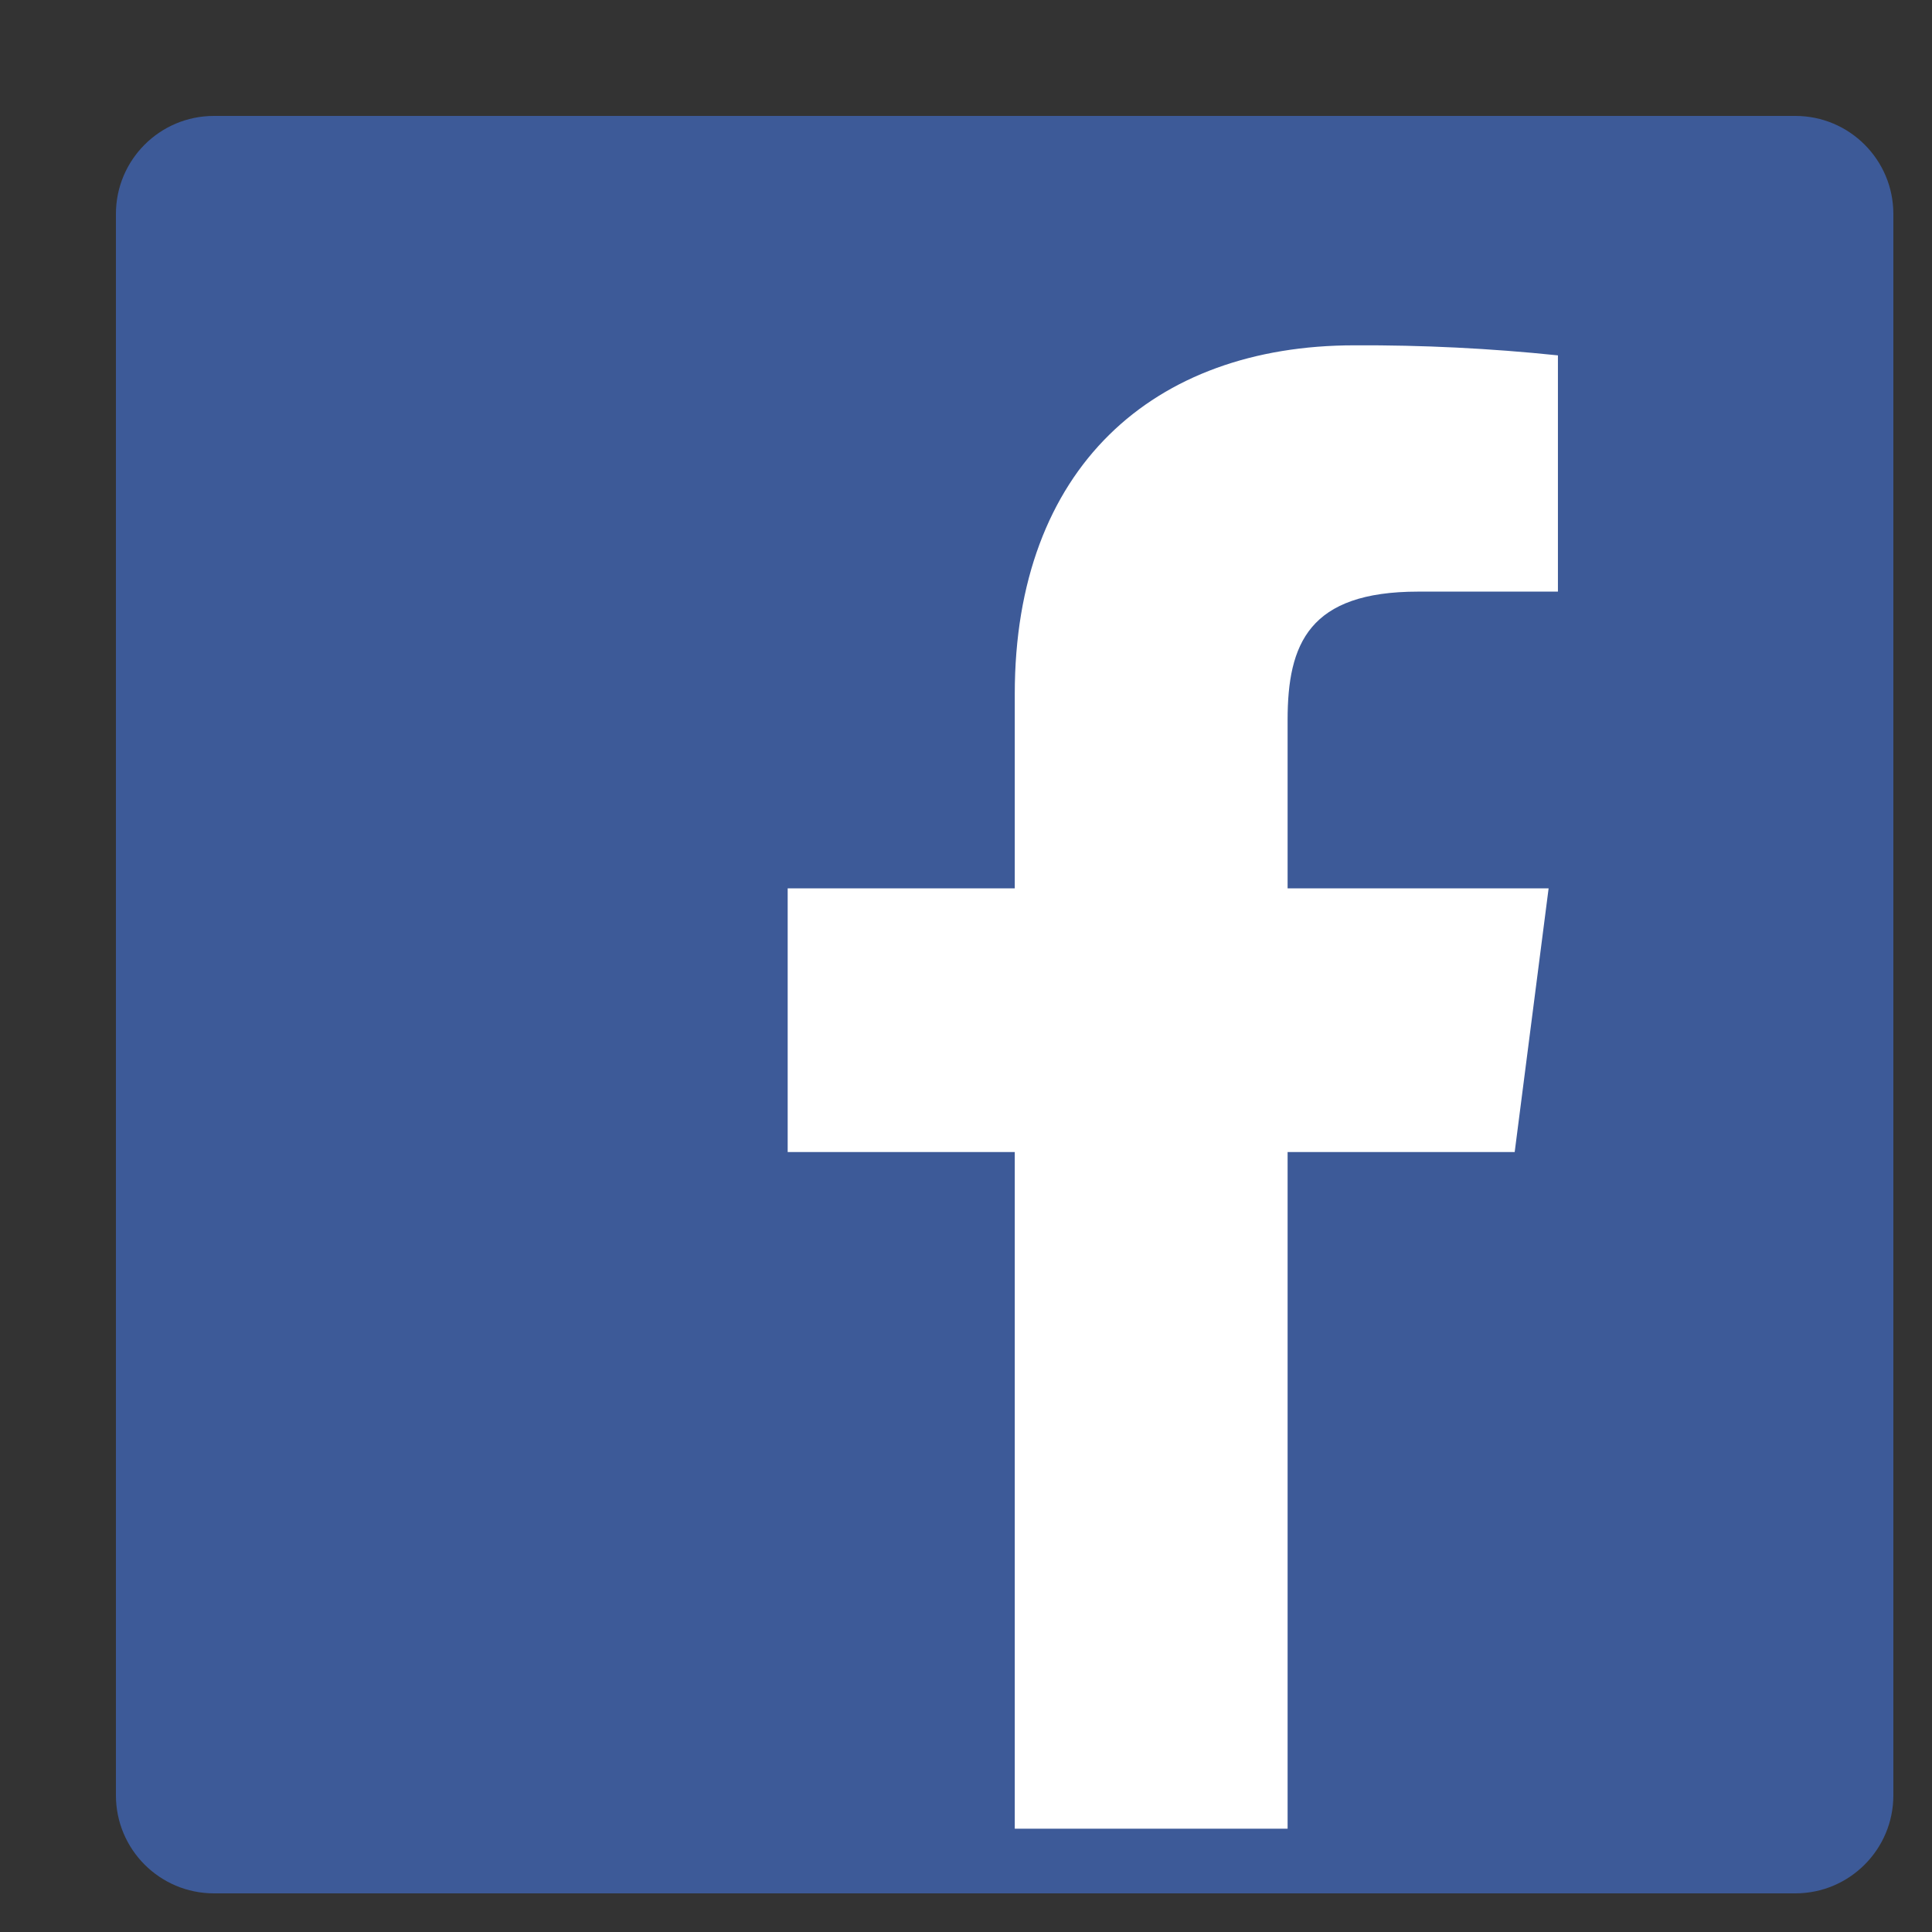
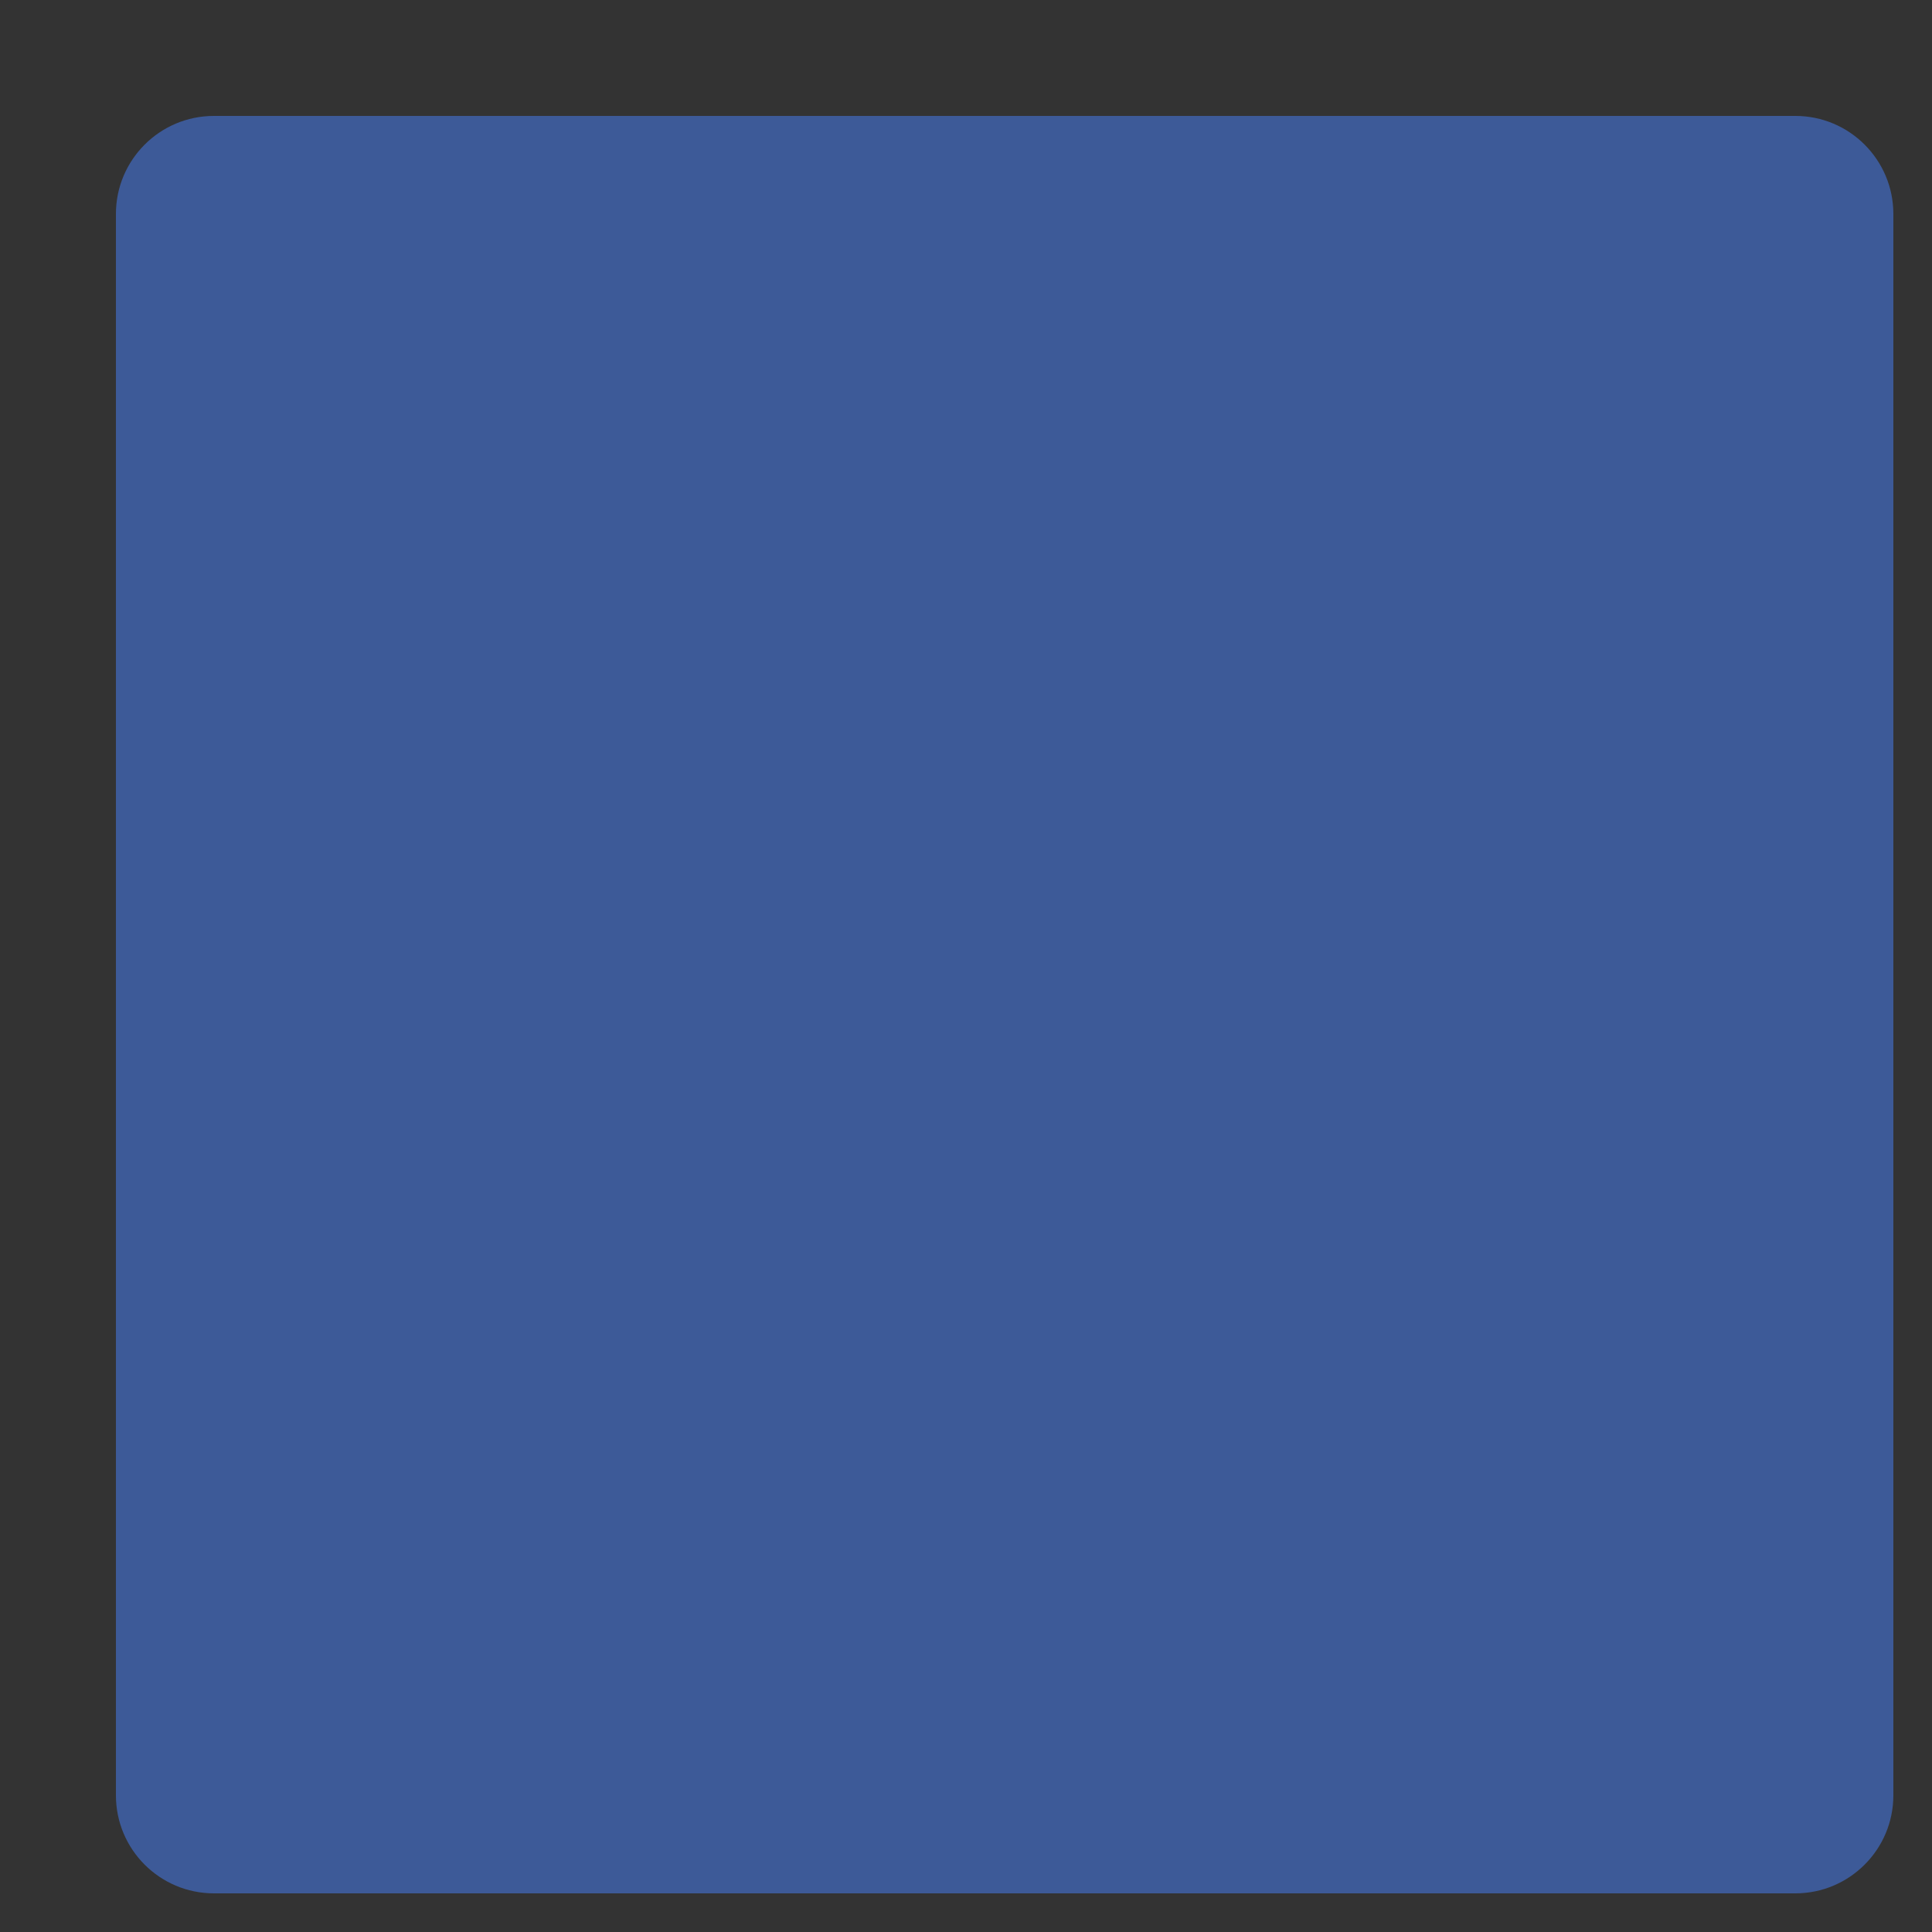
<svg xmlns="http://www.w3.org/2000/svg" width="50" height="50" viewBox="0 0 50 50" fill="none">
  <rect x="0" y="0" width="50" height="50" fill="#333333" stroke="none" />
  <path d="M46.462 3H5.538C4.136 3 3 4.136 3 5.538V46.462C3 47.864 4.136 49 5.538 49H46.462C47.864 49 49 47.864 49 46.462V5.538C49 4.136 47.864 3 46.462 3Z" fill="#3D5A98" />
-   <path d="M33.323 47.327V29.815H39.2L40.078 22.991H33.323V18.635C33.323 16.66 33.873 15.311 36.704 15.311H40.319V9.197C38.569 9.015 36.81 8.928 35.05 8.937C29.846 8.937 26.262 12.109 26.262 17.959V22.991H20.385V29.815H26.262V47.327H33.323Z" fill="white" />
</svg>